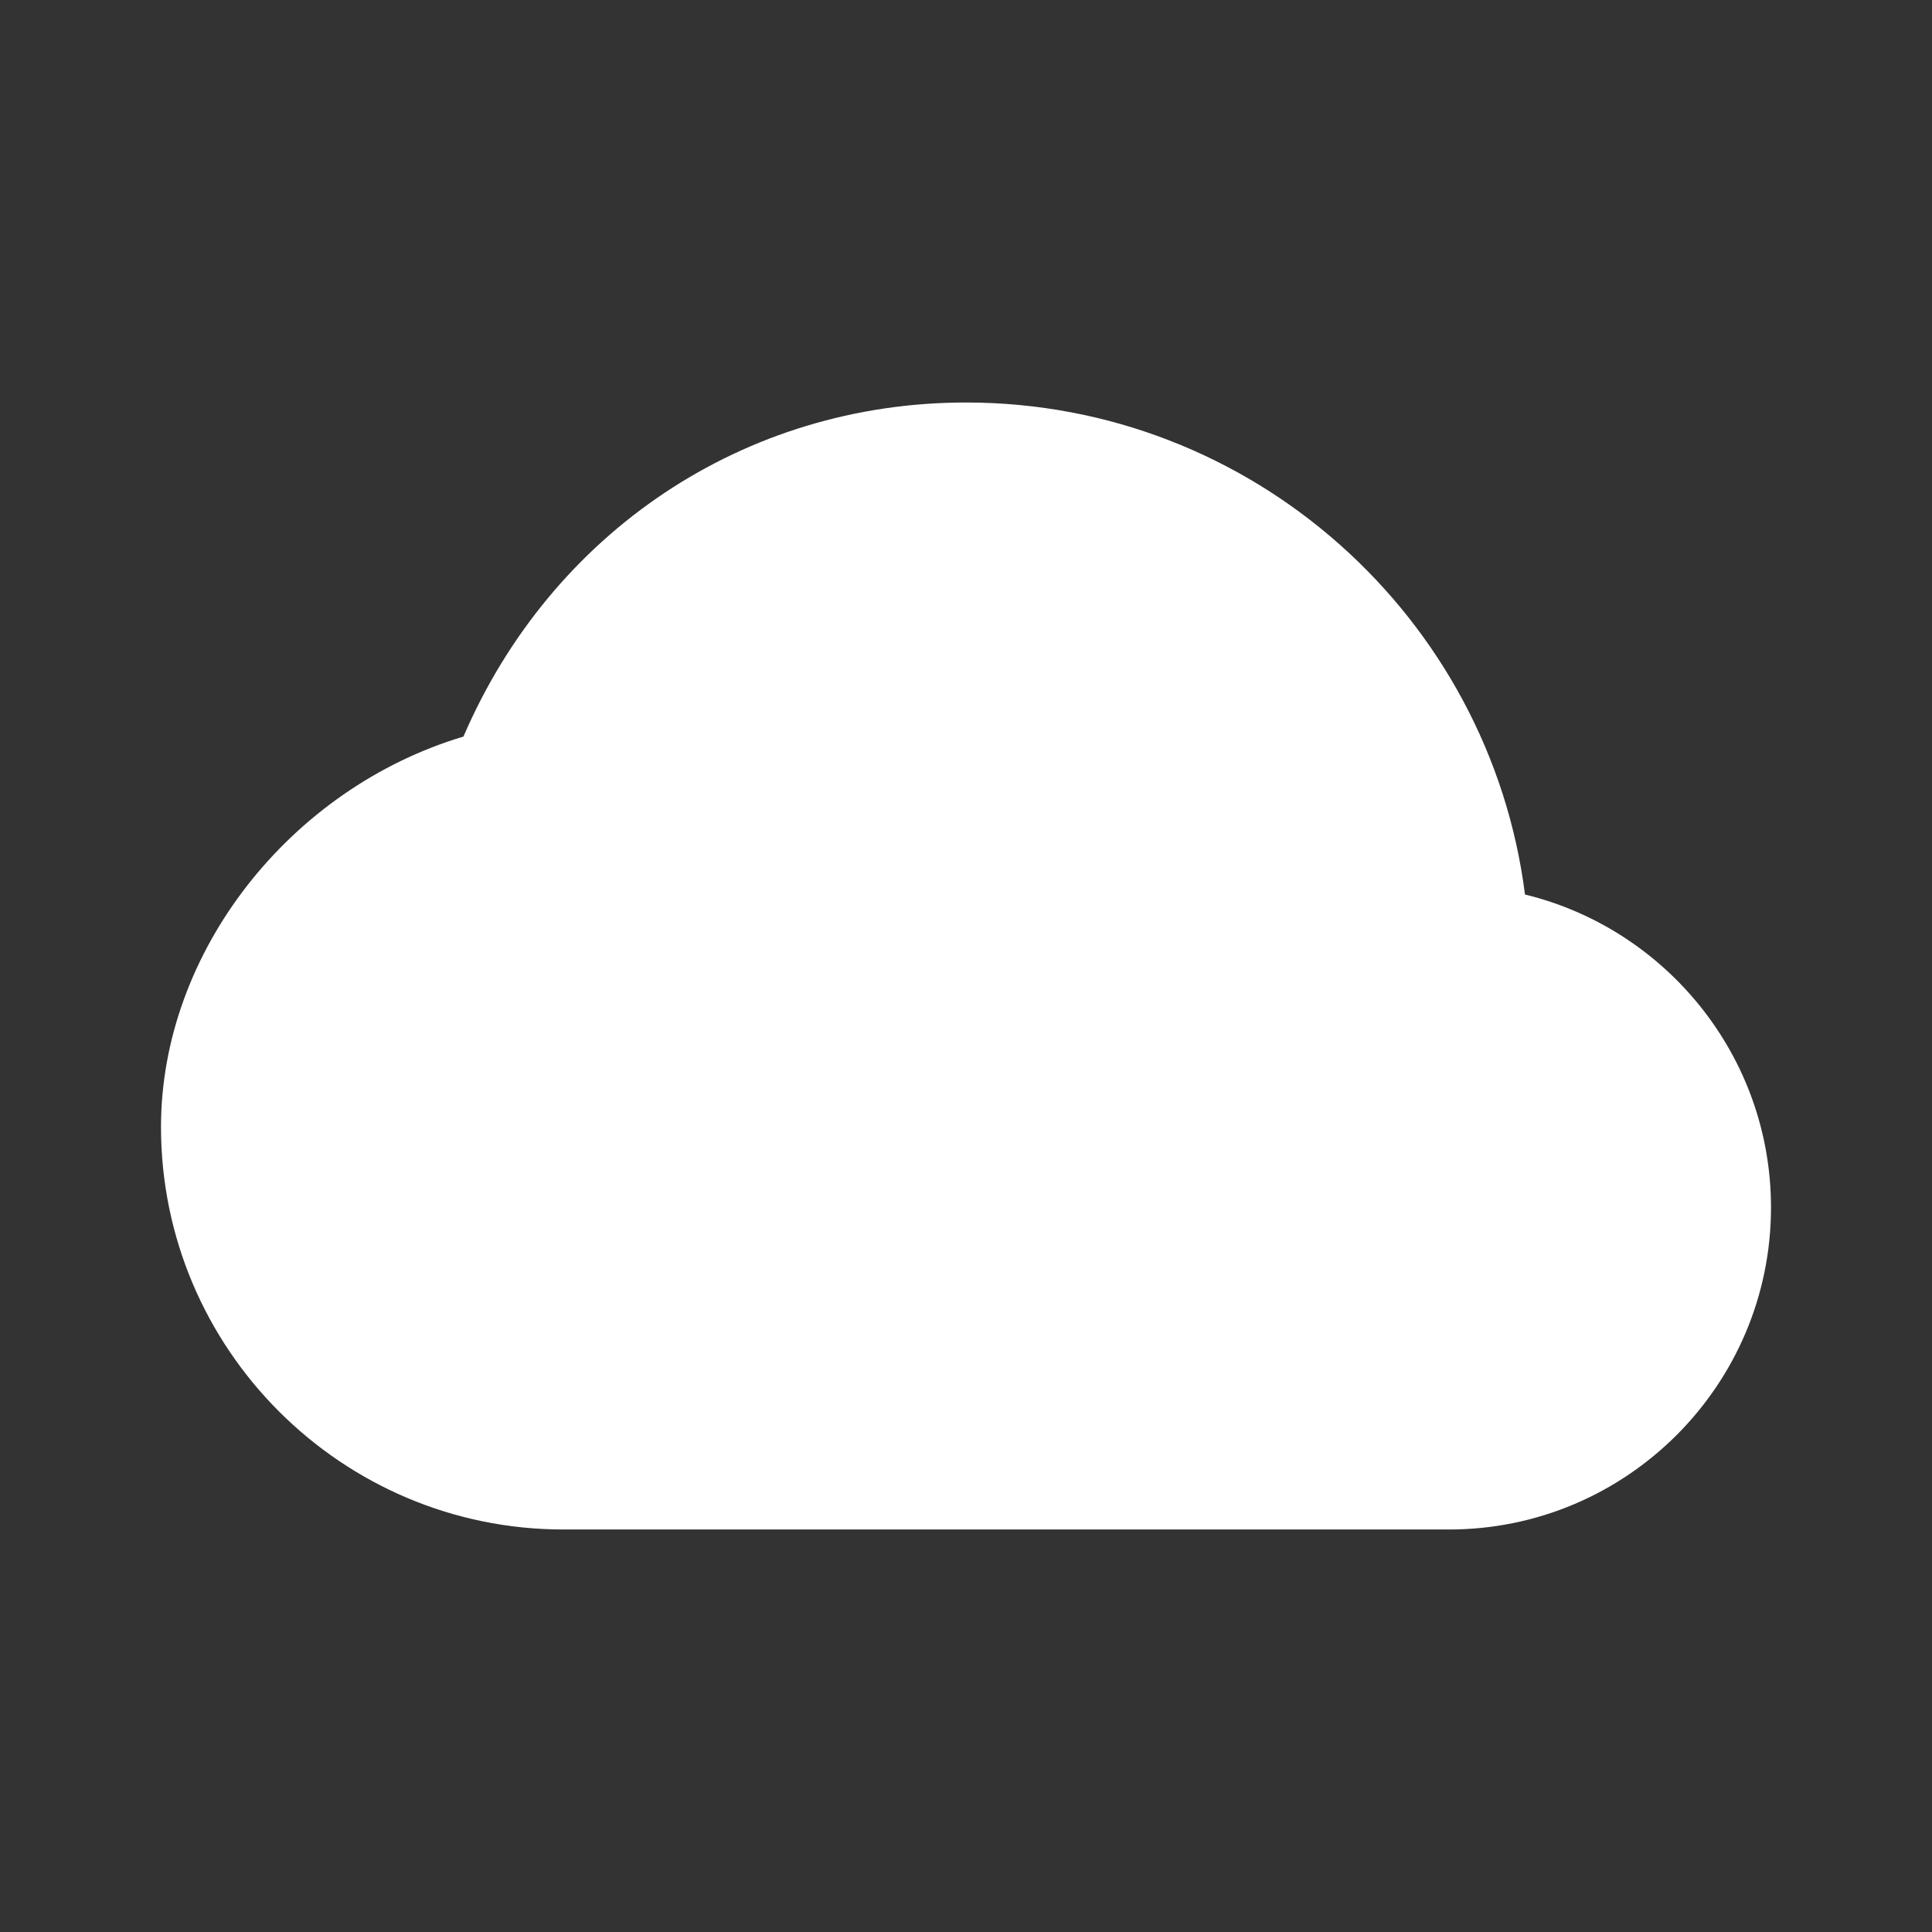
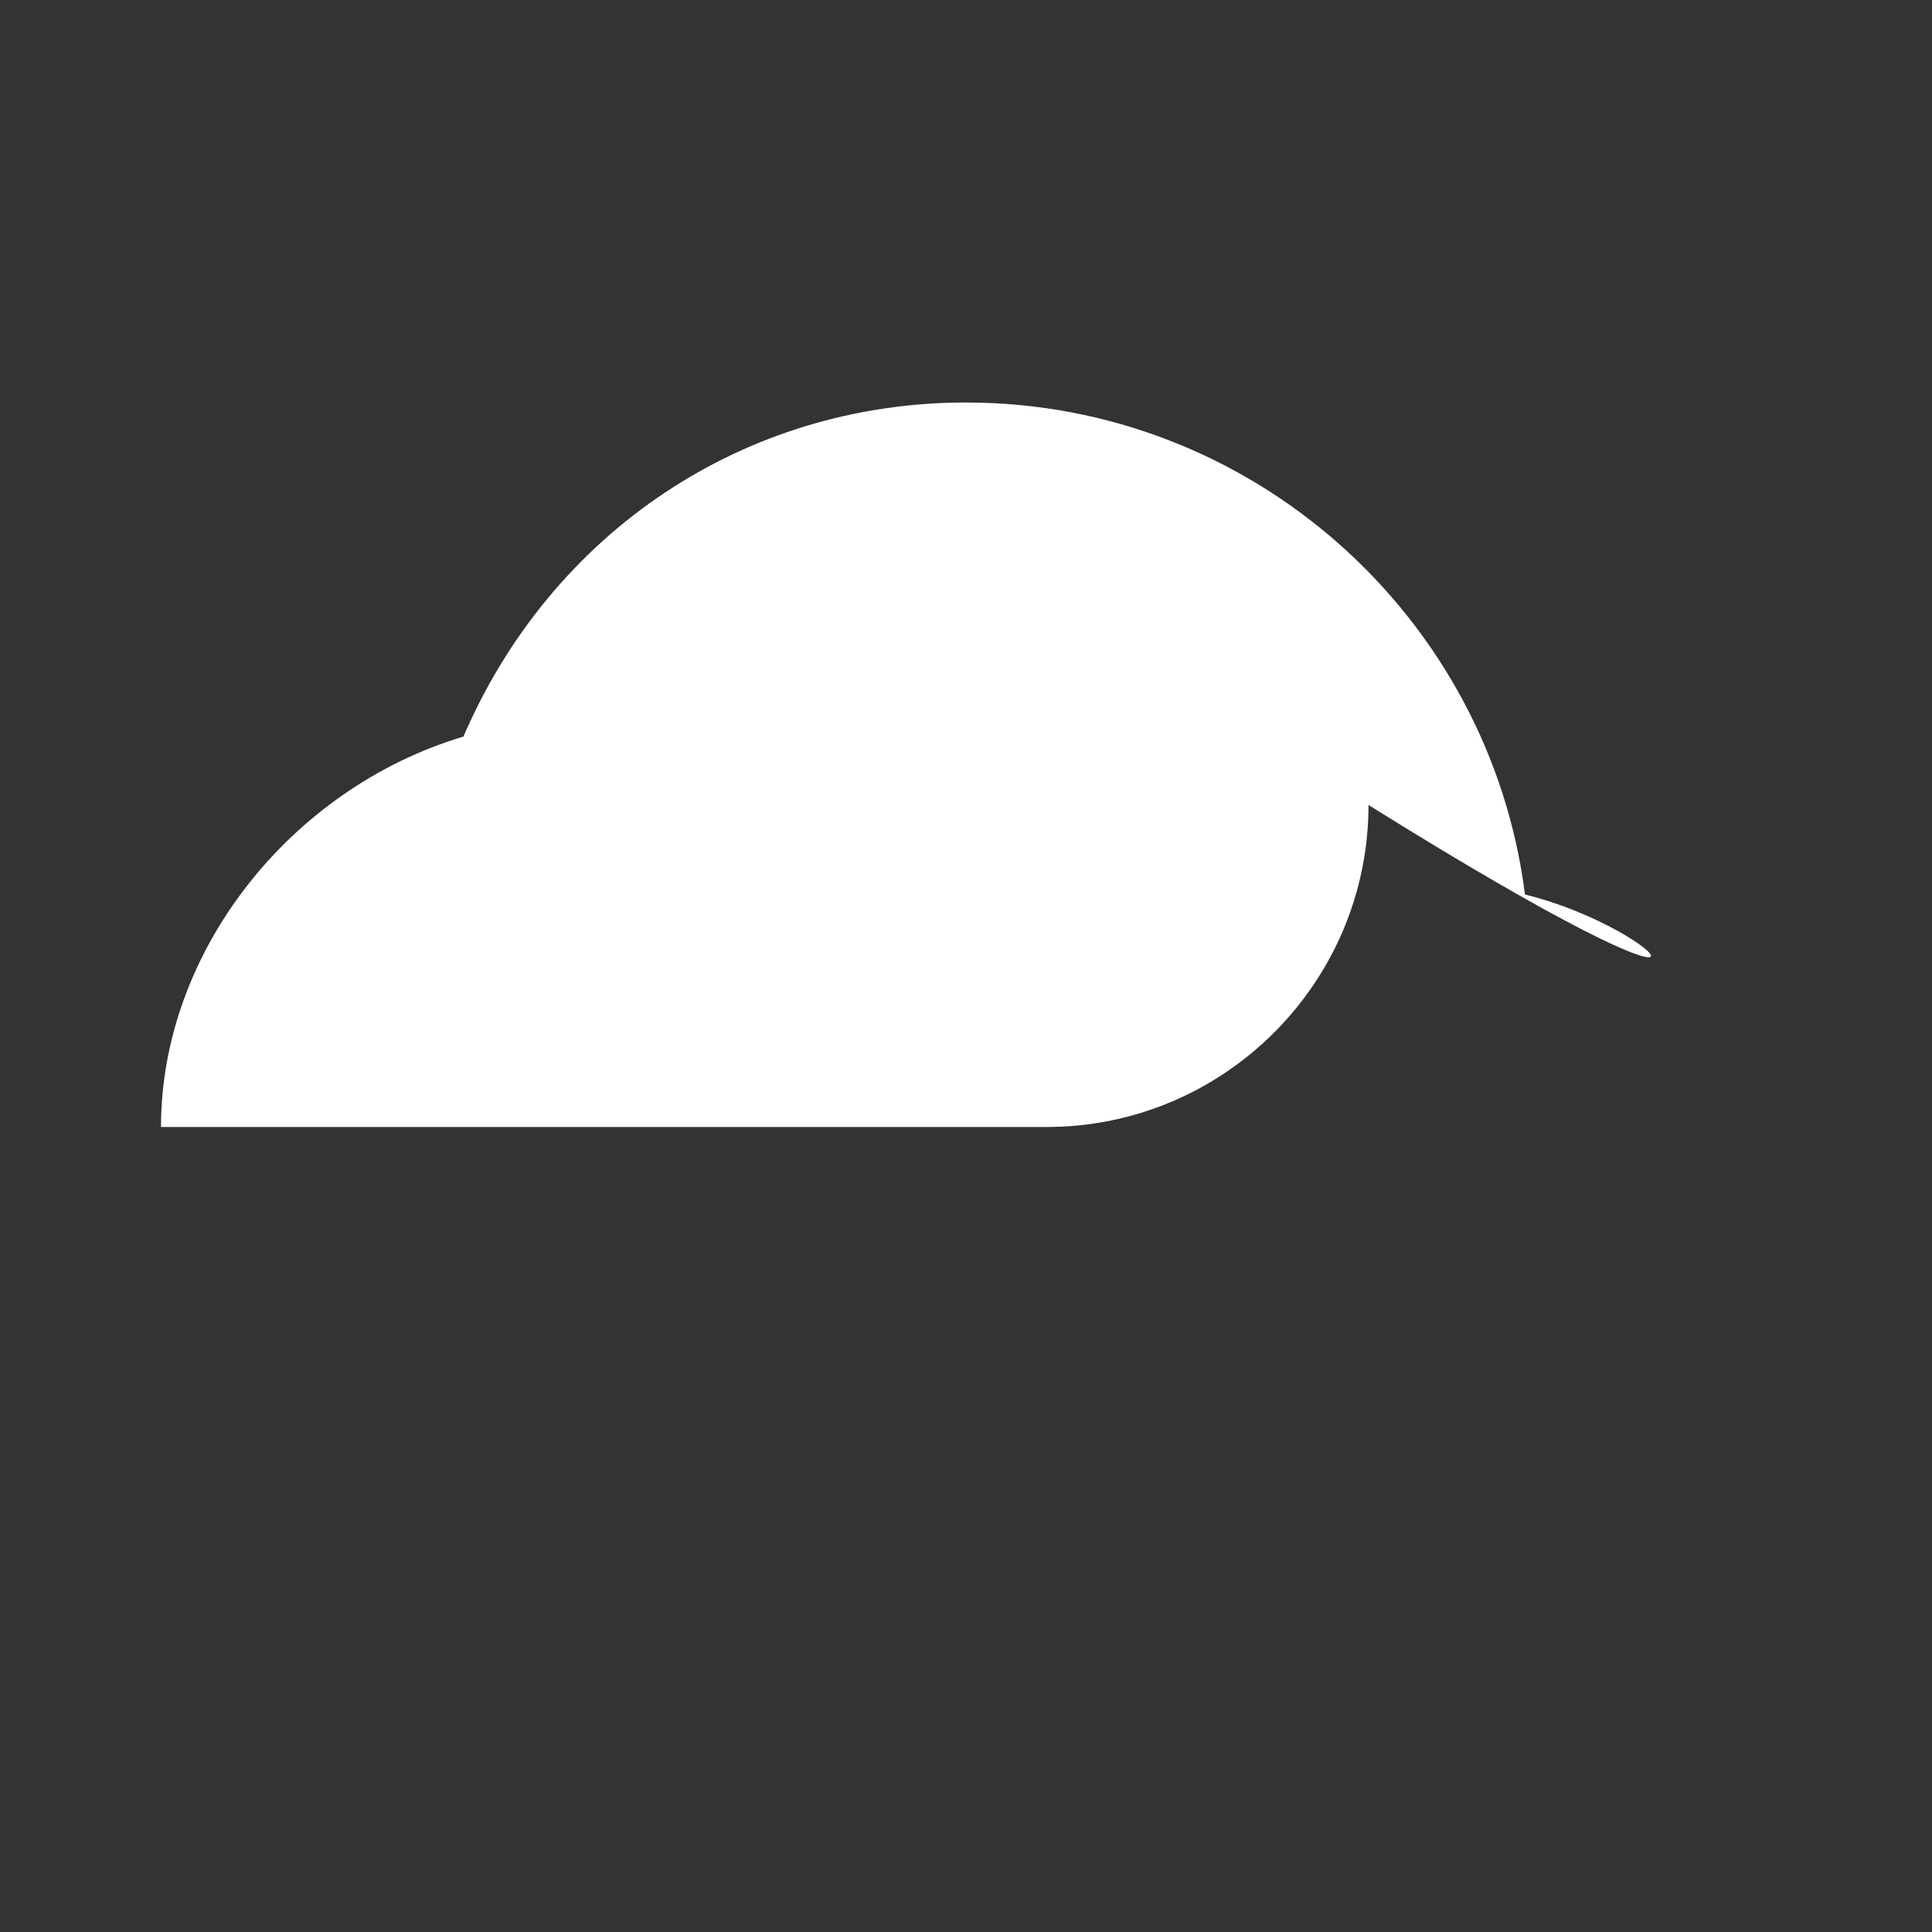
<svg xmlns="http://www.w3.org/2000/svg" width="24" height="24" viewBox="0 0 24 24" fill="#ffffff">
  <rect x="0" y="0" width="24" height="24" fill="#333333" stroke="none" />
-   <path d="M18.944,11.112C18.507,7.67,15.56,5,12,5C9.244,5,6.85,6.611,5.757,9.15C3.609,9.792,2,11.82,2,14c0,2.757,2.243,5,5,5h11 c2.206,0,4-1.794,4-4C22,13.12,20.695,11.538,18.944,11.112z" />
+   <path d="M18.944,11.112C18.507,7.67,15.56,5,12,5C9.244,5,6.85,6.611,5.757,9.15C3.609,9.792,2,11.82,2,14h11 c2.206,0,4-1.794,4-4C22,13.12,20.695,11.538,18.944,11.112z" />
</svg>